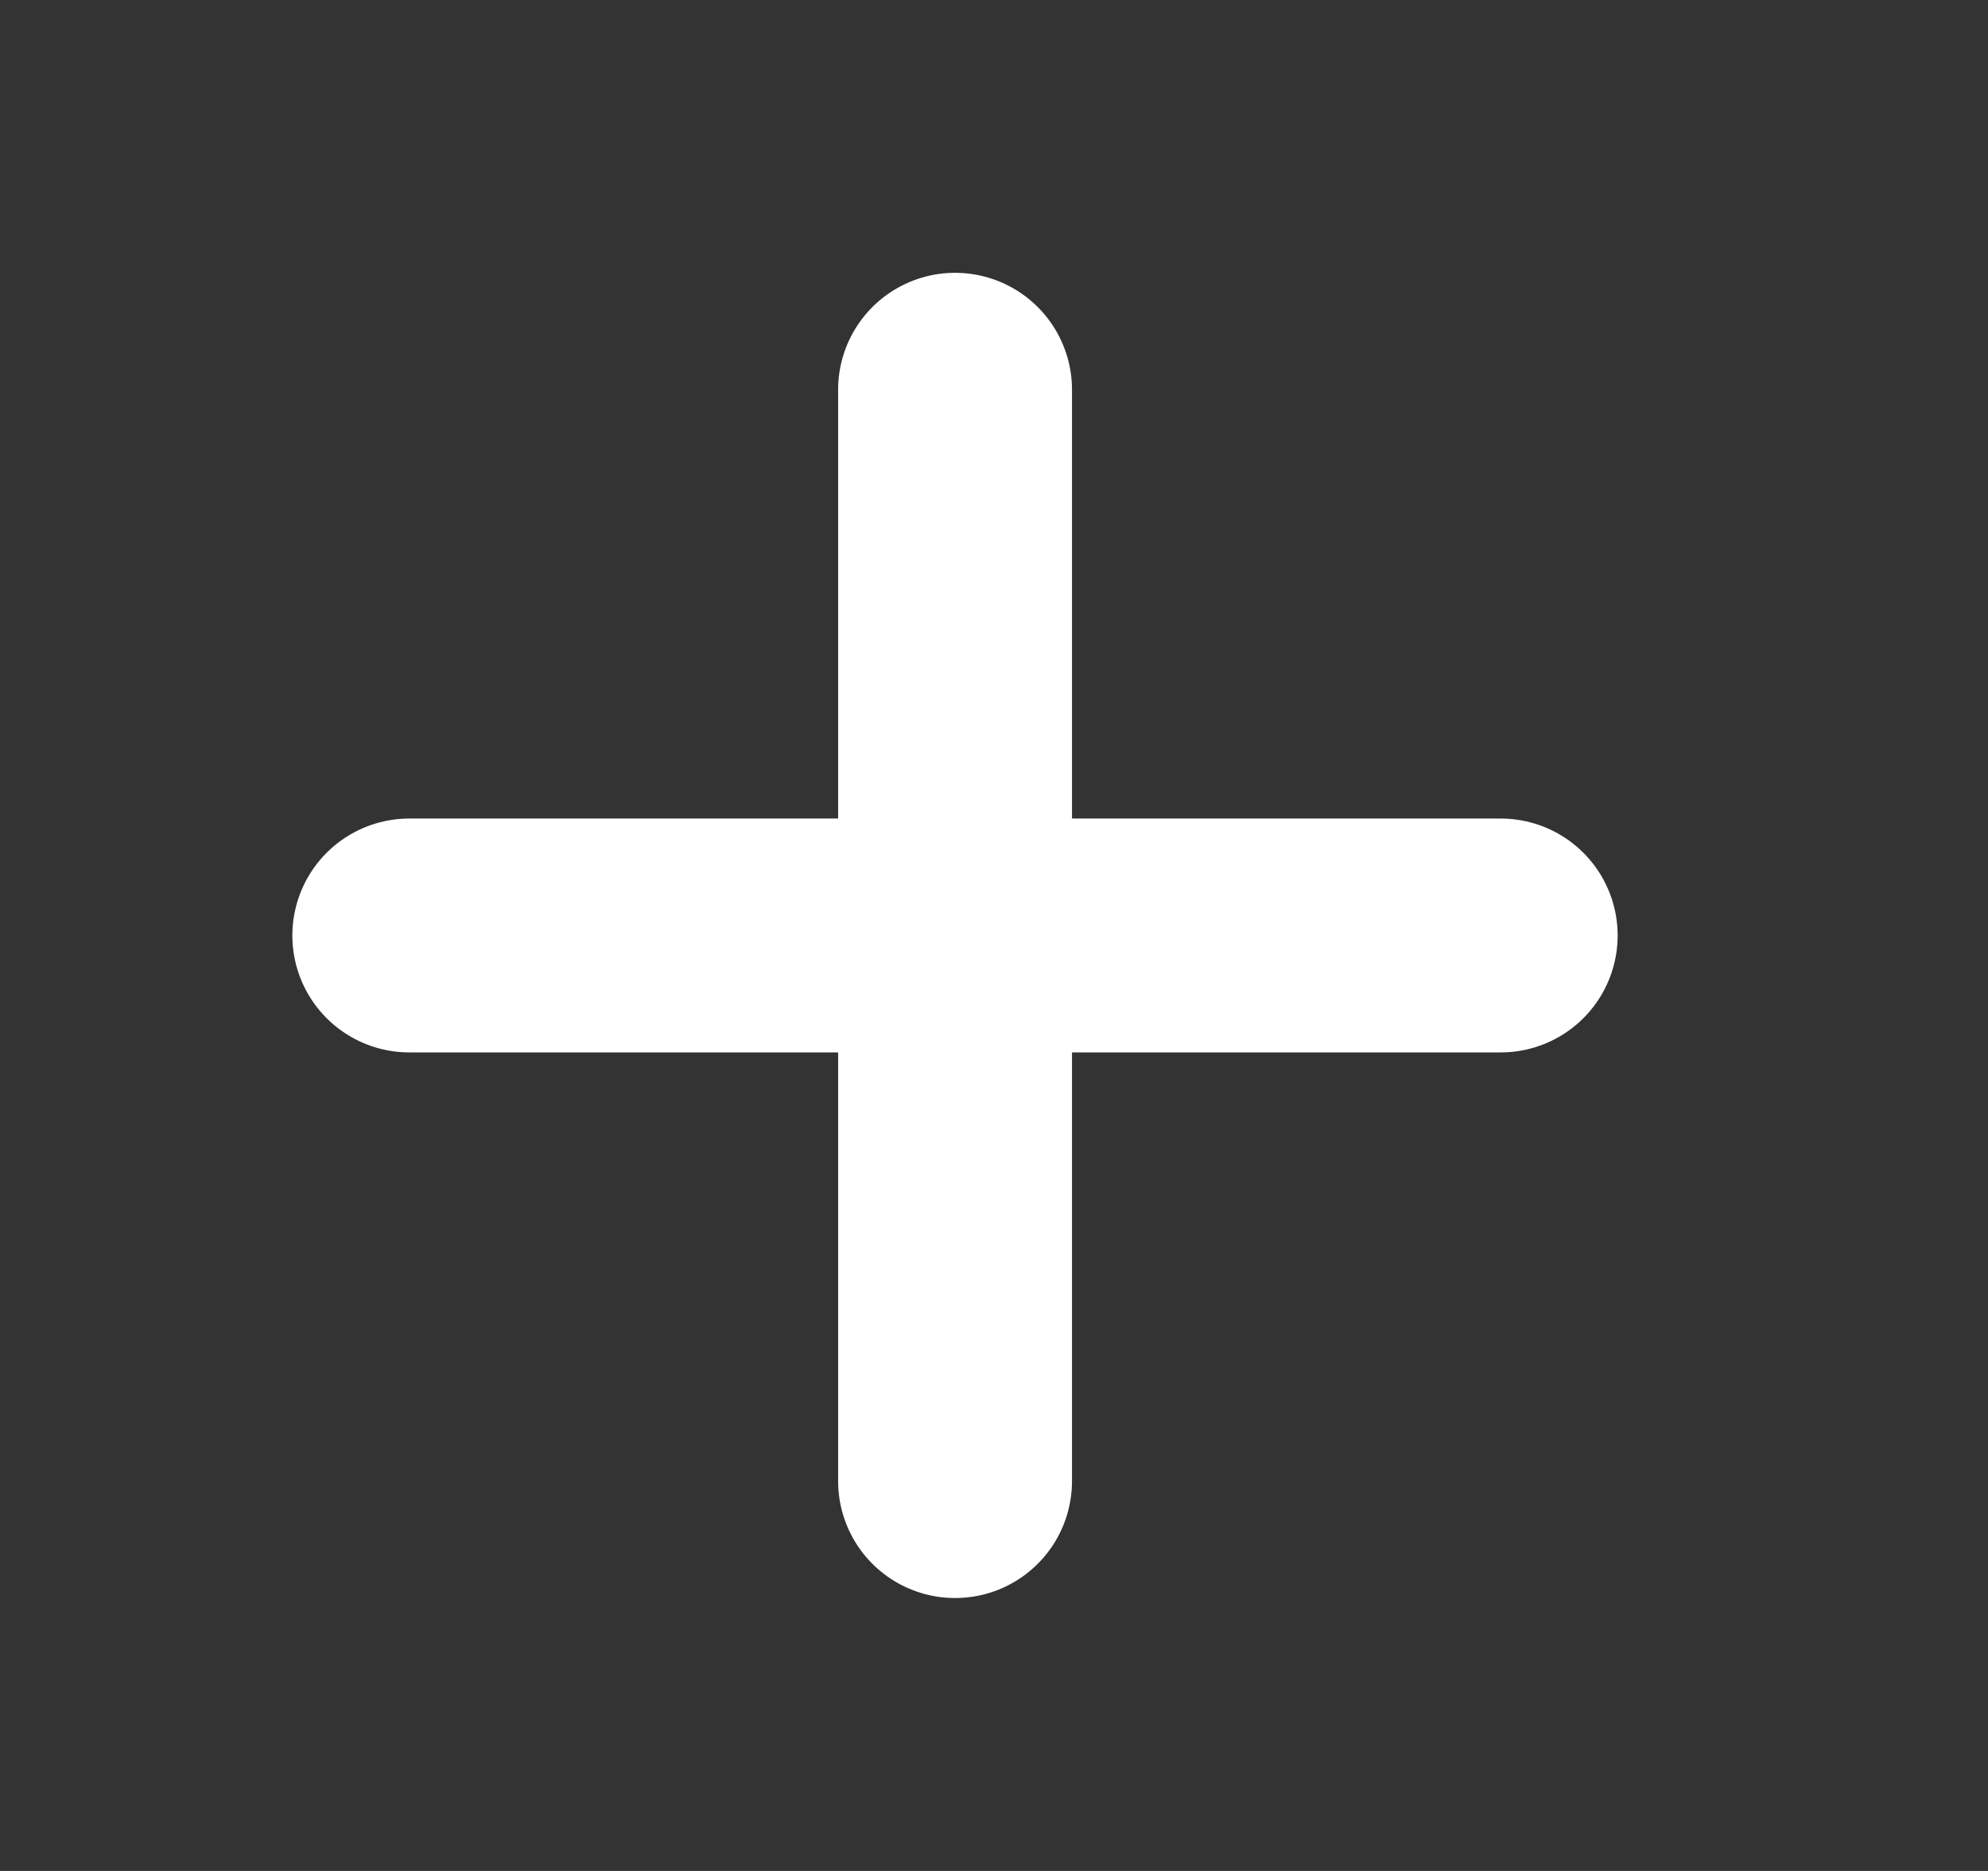
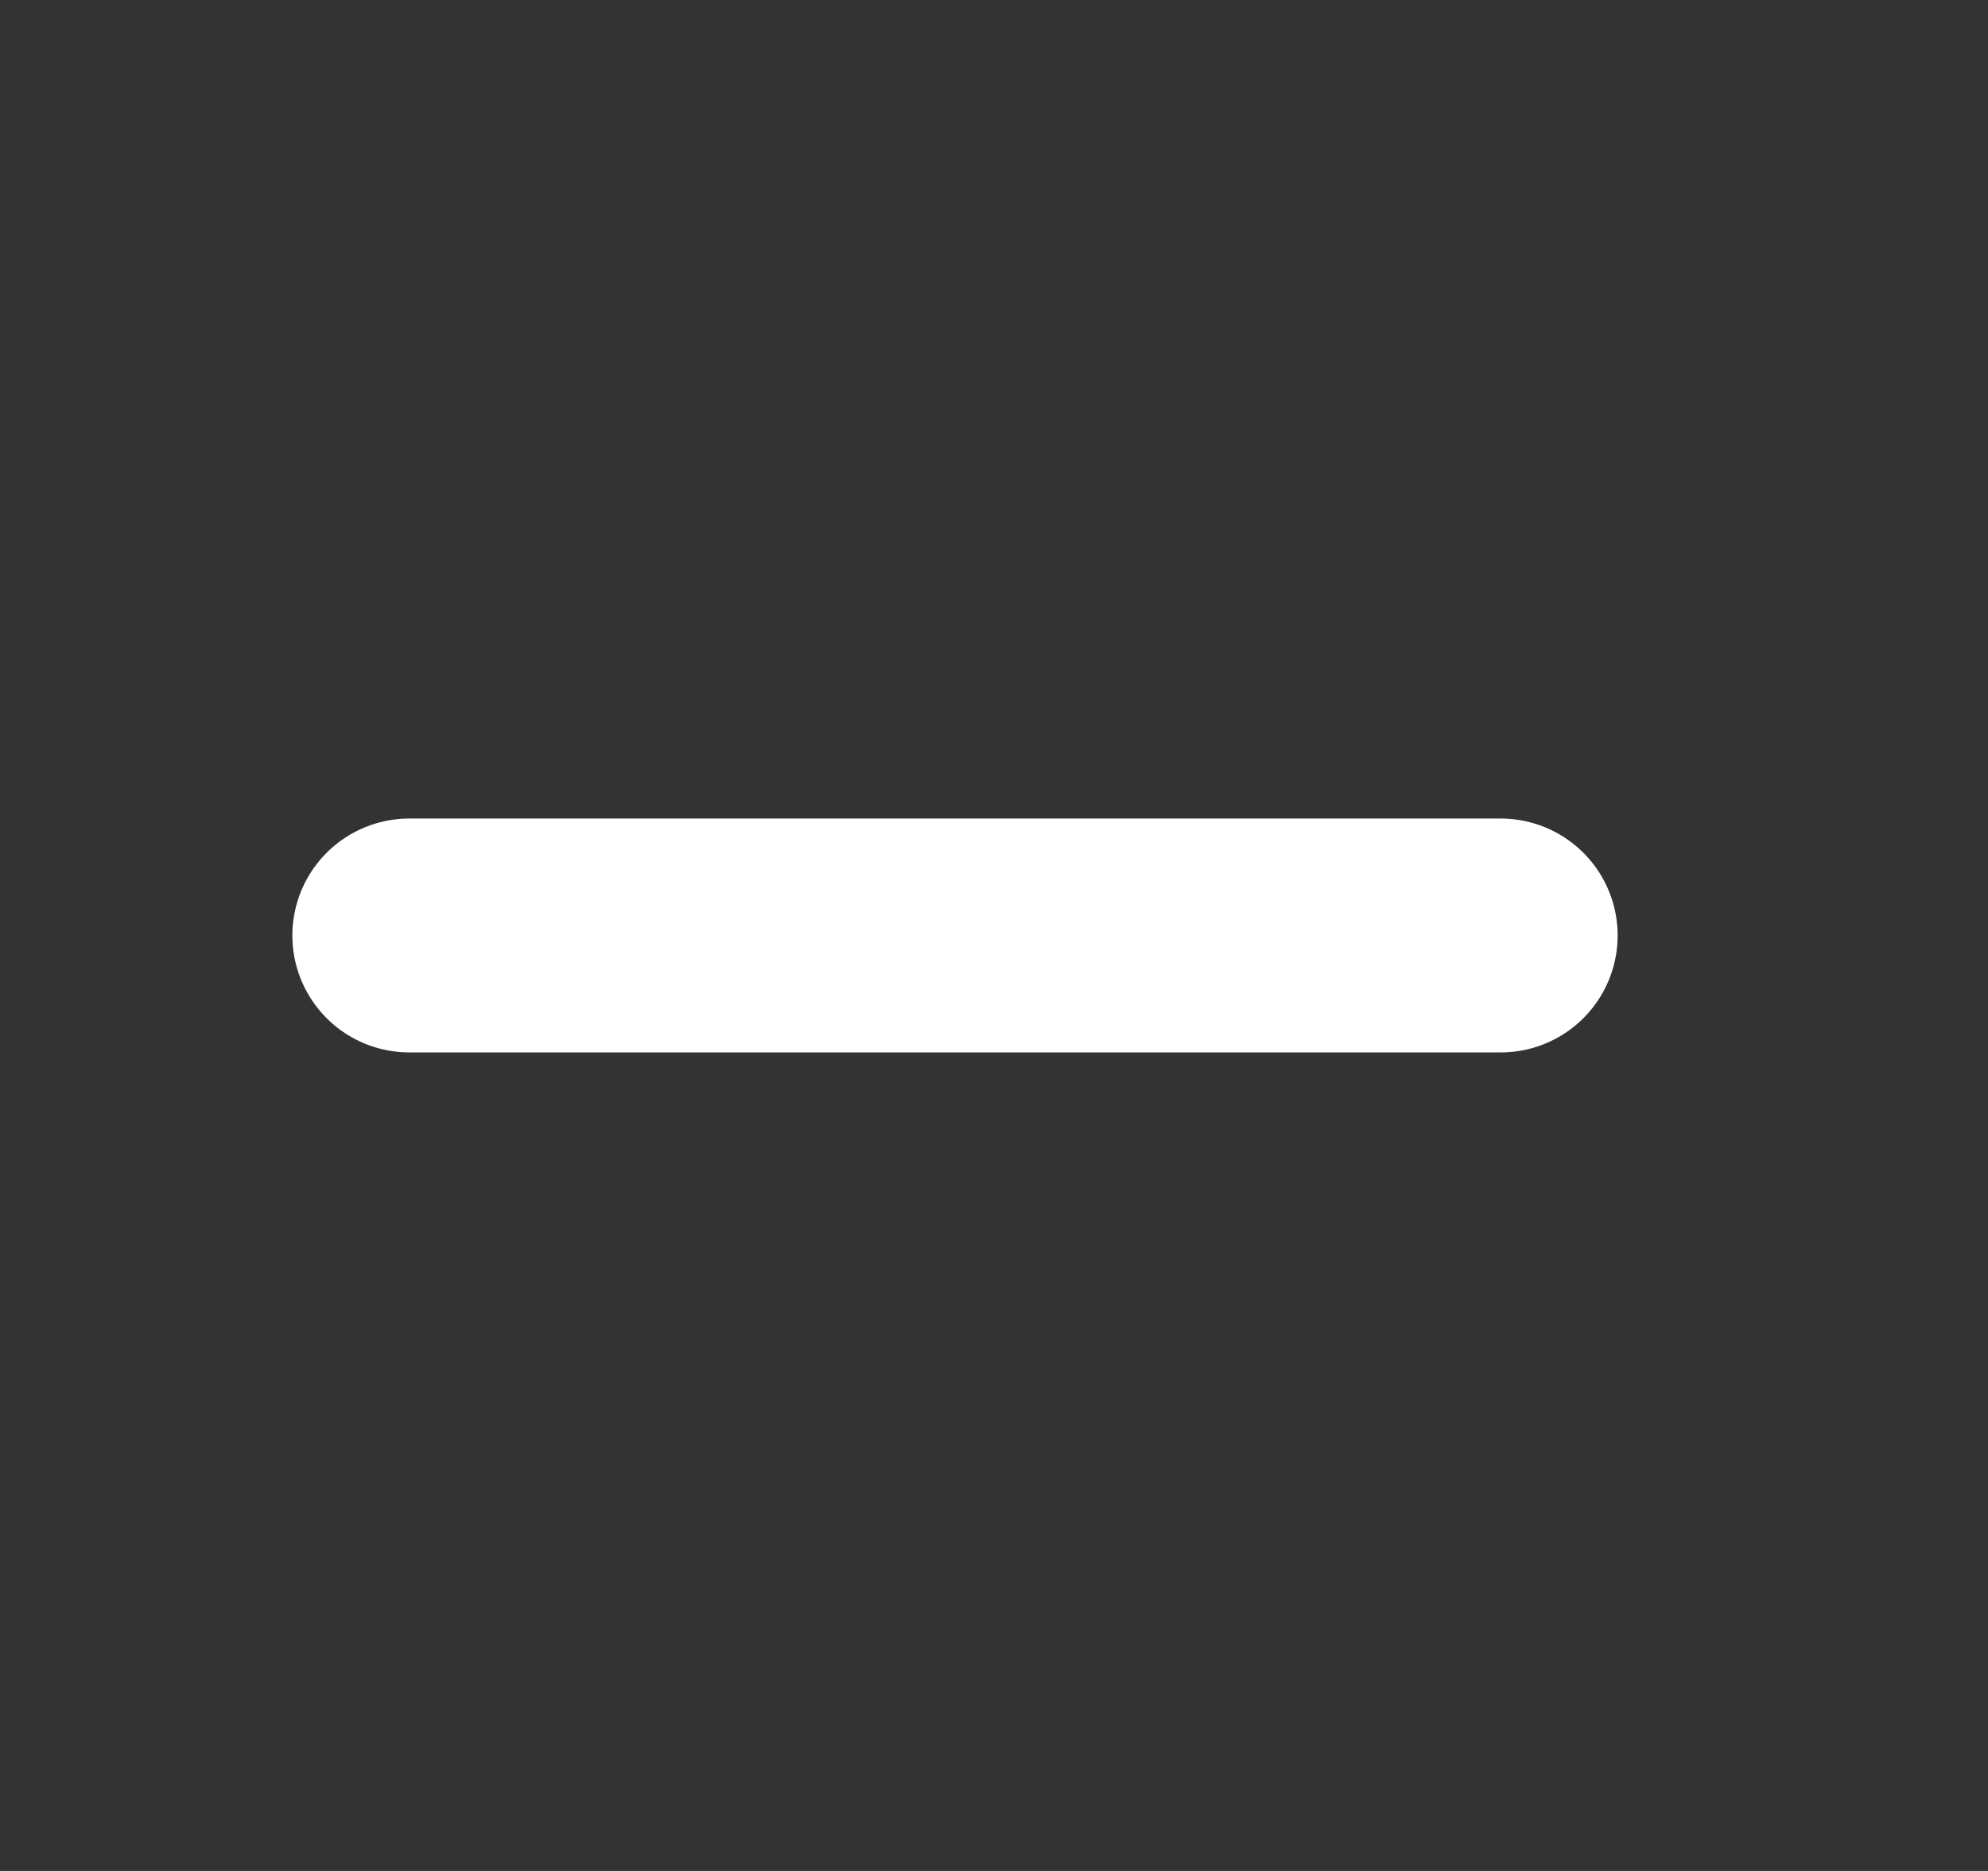
<svg xmlns="http://www.w3.org/2000/svg" width="17" height="16" viewBox="0 0 17 16" fill="none">
  <rect x="0" y="0" width="17" height="16" fill="#333333" stroke="none" />
  <g id="Icon / 24 / Plus">
-     <path id="Vector 39" d="M8.167 3.333V12.666M3.5 8H12.833" stroke="white" stroke-width="2" stroke-linecap="round" stroke-linejoin="round" />
+     <path id="Vector 39" d="M8.167 3.333M3.5 8H12.833" stroke="white" stroke-width="2" stroke-linecap="round" stroke-linejoin="round" />
  </g>
</svg>